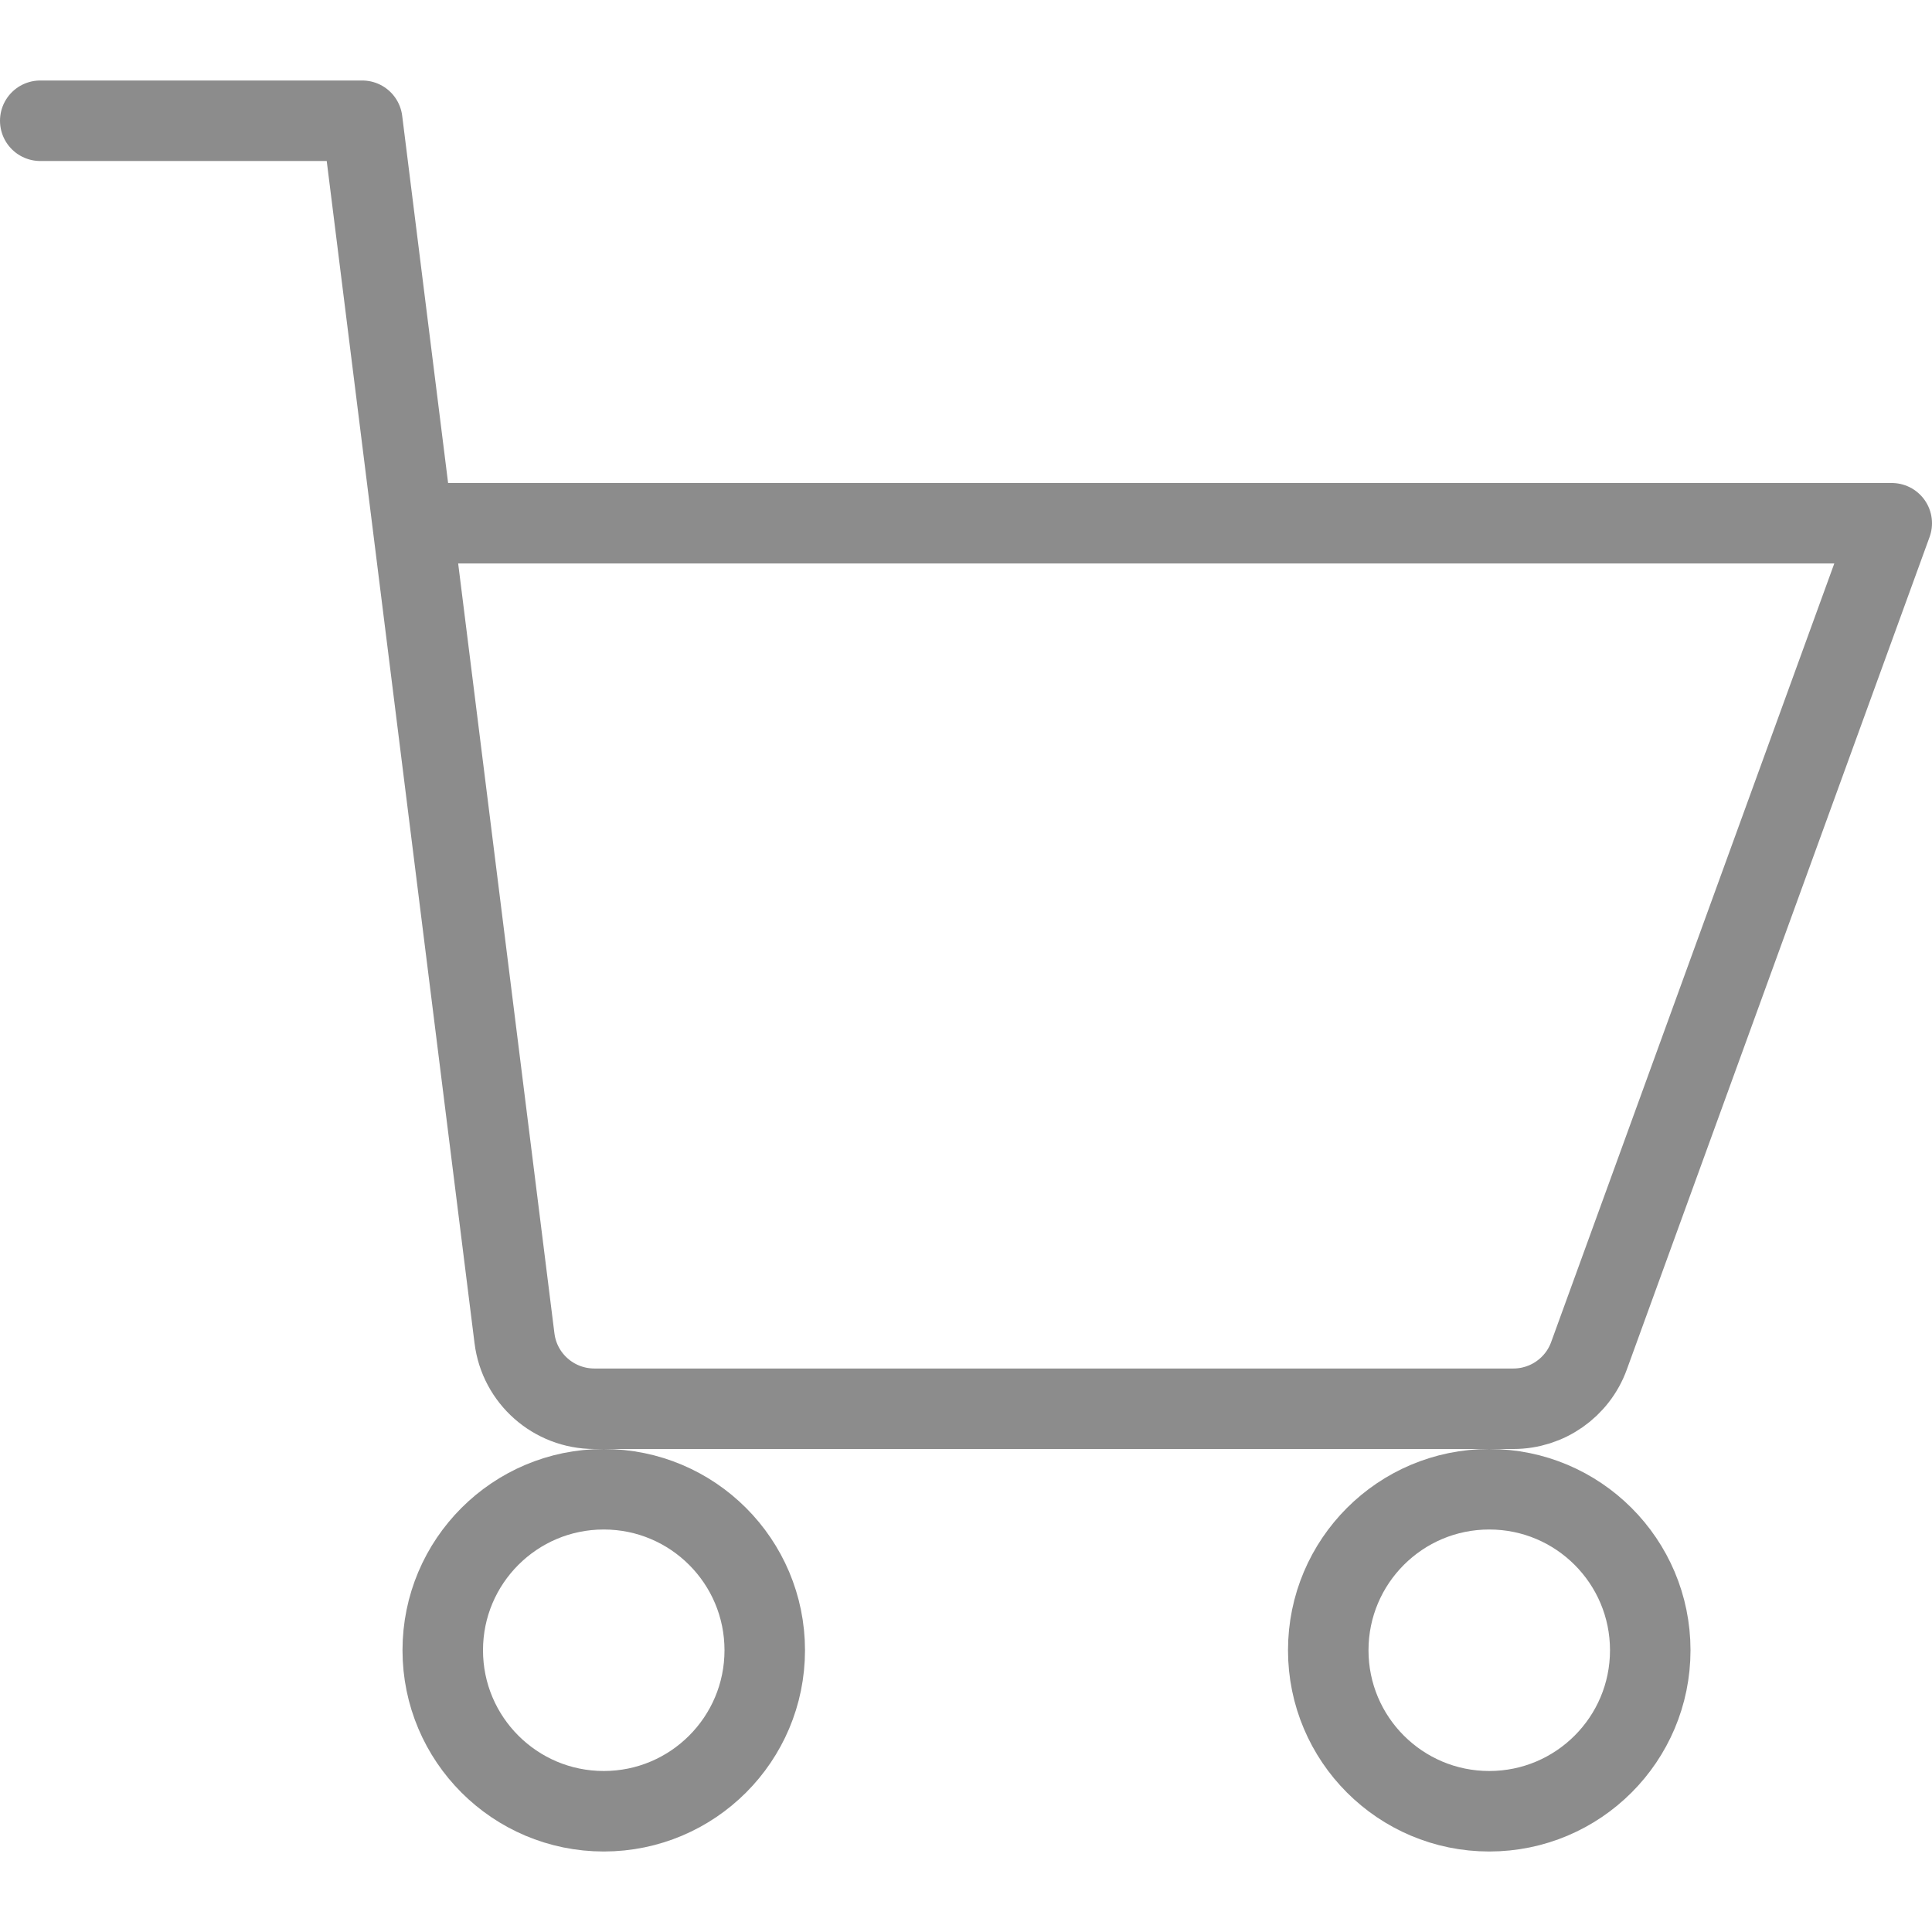
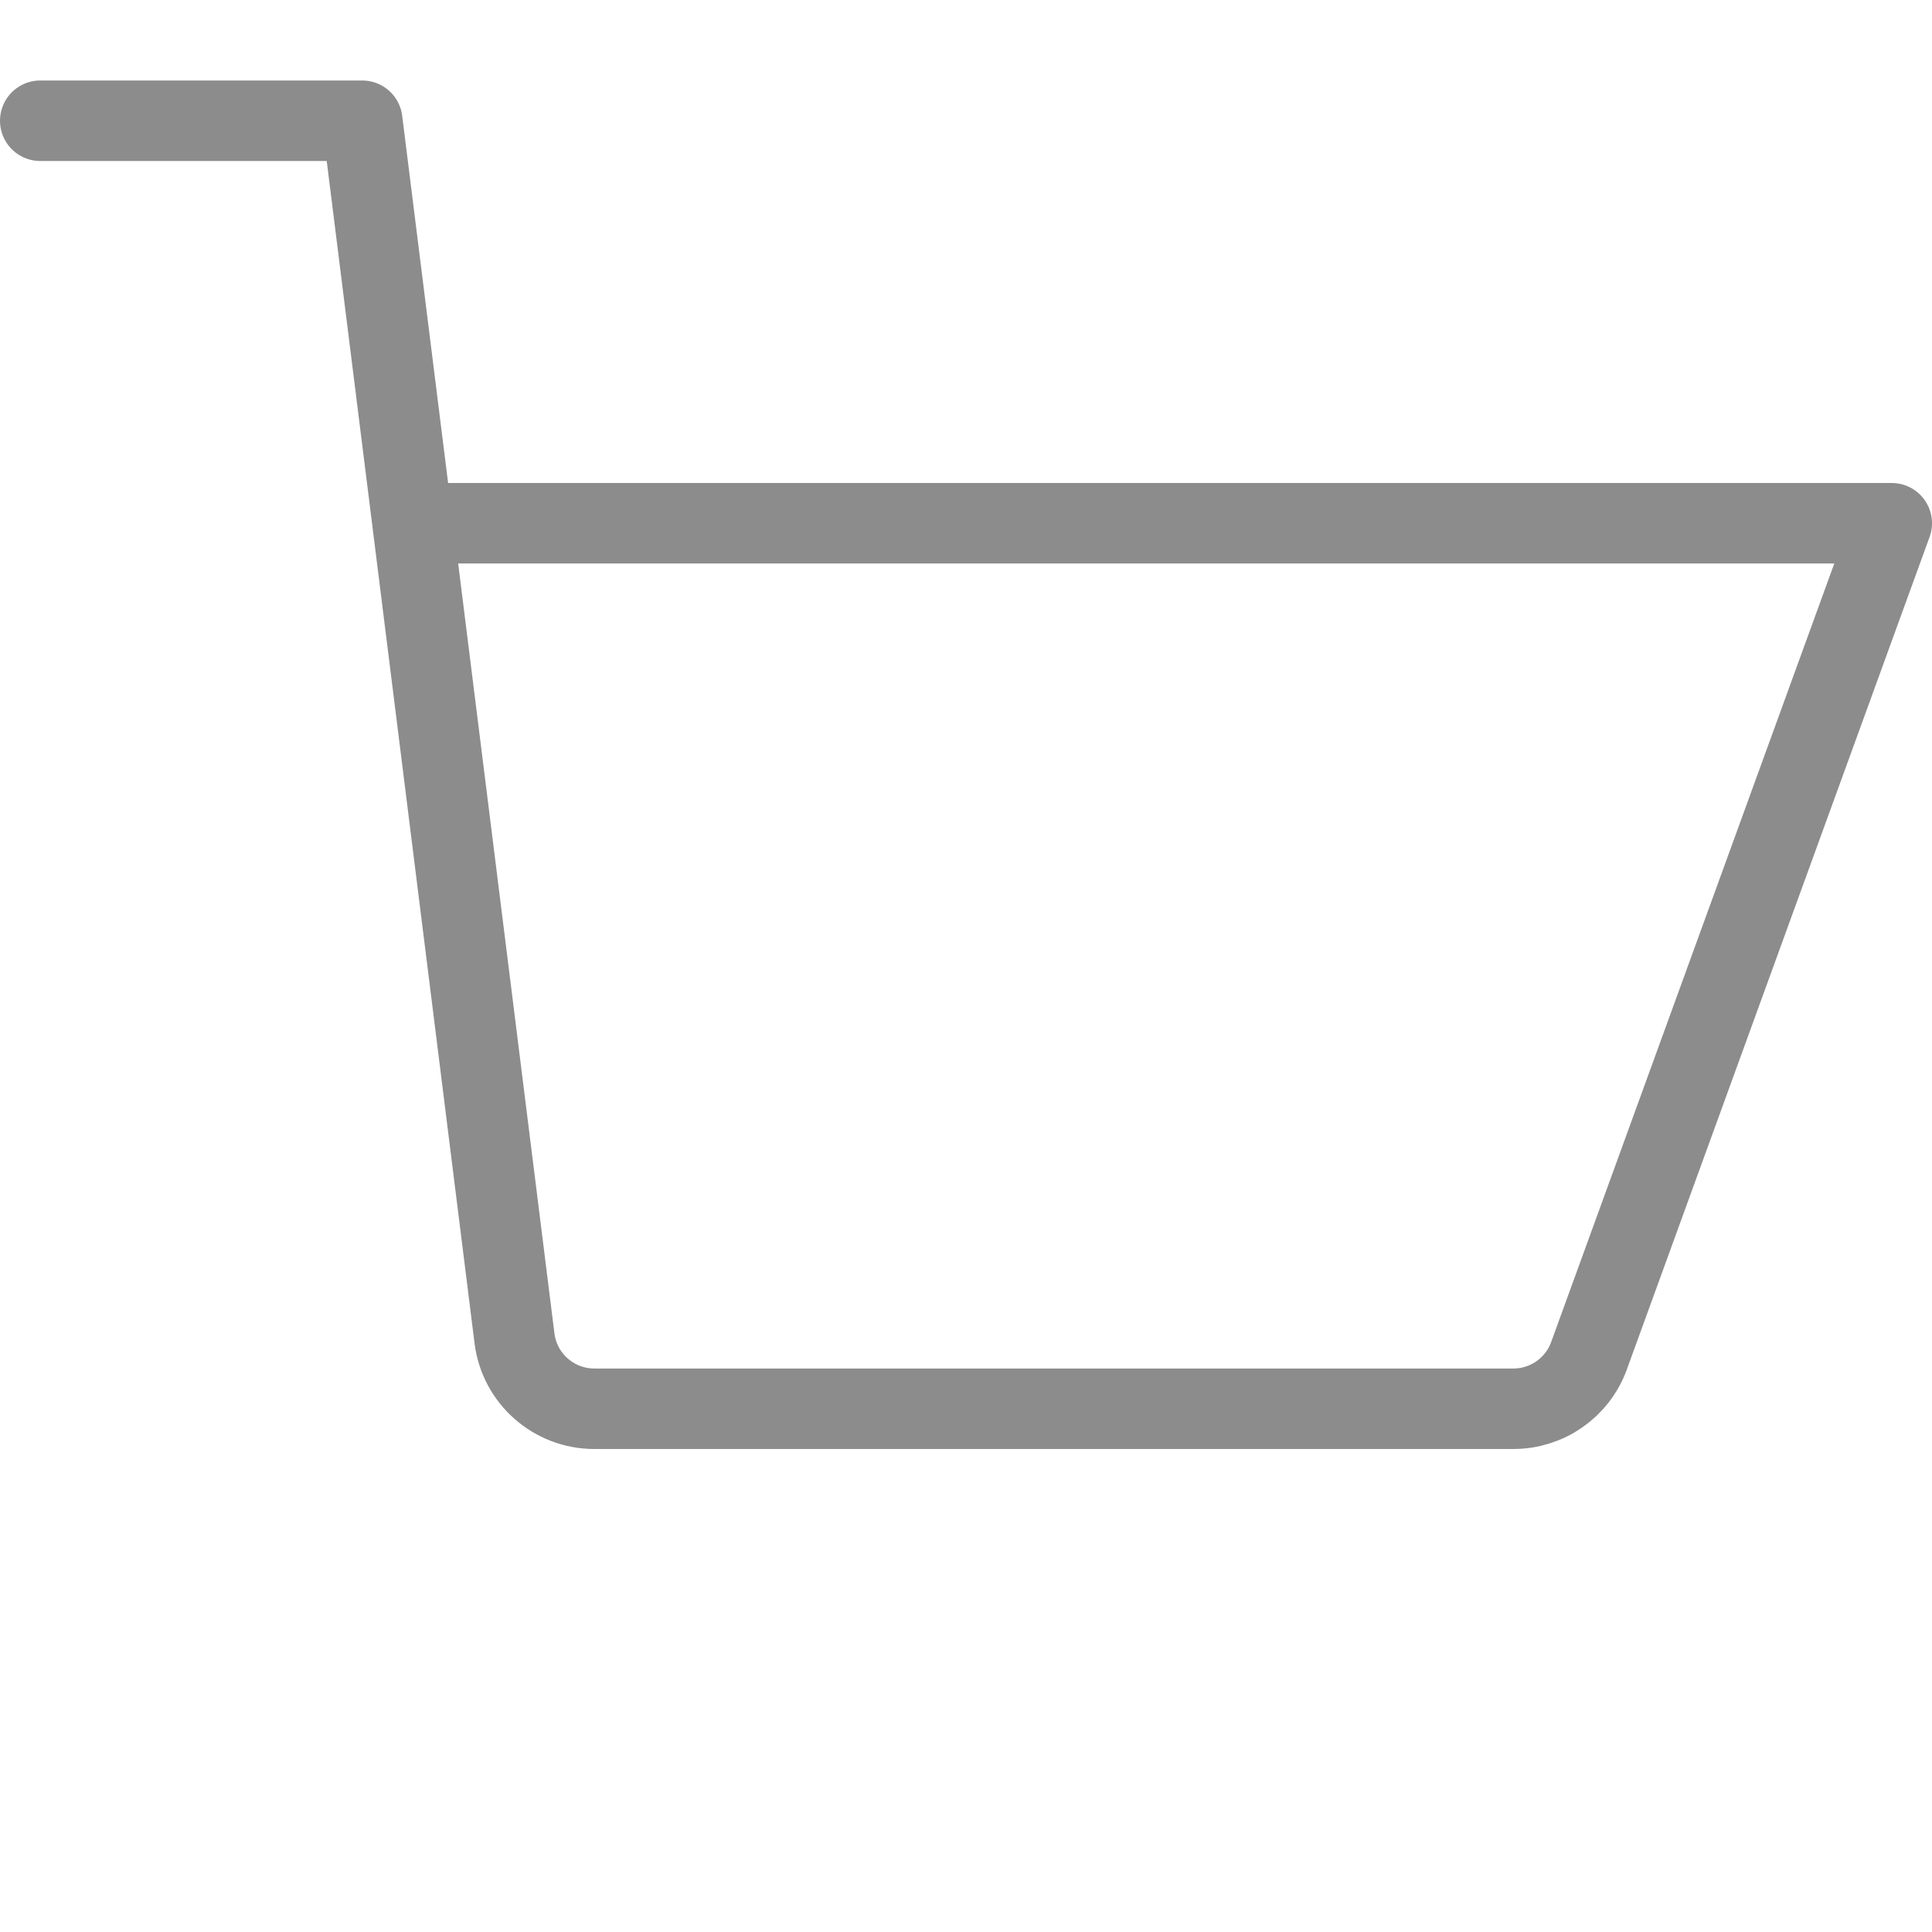
<svg xmlns="http://www.w3.org/2000/svg" version="1.1" baseProfile="basic" id="Capa_1" x="0px" y="0px" viewBox="0 0 24 24" xml:space="preserve">
  <g>
    <path fill="none" stroke="#8C8C8C" stroke-linecap="round" stroke-linejoin="round" stroke-miterlimit="10" d="M5.5,6.5h18   l-3.761,10.342C19.596,17.237,19.22,17.5,18.8,17.5H7.383c-0.504,0-0.93-0.375-0.992-0.876L4.5,1.5h-4" />
-     <circle fill="none" stroke="#8C8C8C" stroke-linecap="round" stroke-linejoin="round" stroke-miterlimit="10" cx="18.5" cy="20.5" r="2" />
-     <circle fill="none" stroke="#8C8C8C" stroke-linecap="round" stroke-linejoin="round" stroke-miterlimit="10" cx="7.5" cy="20.5" r="2" />
  </g>
</svg>